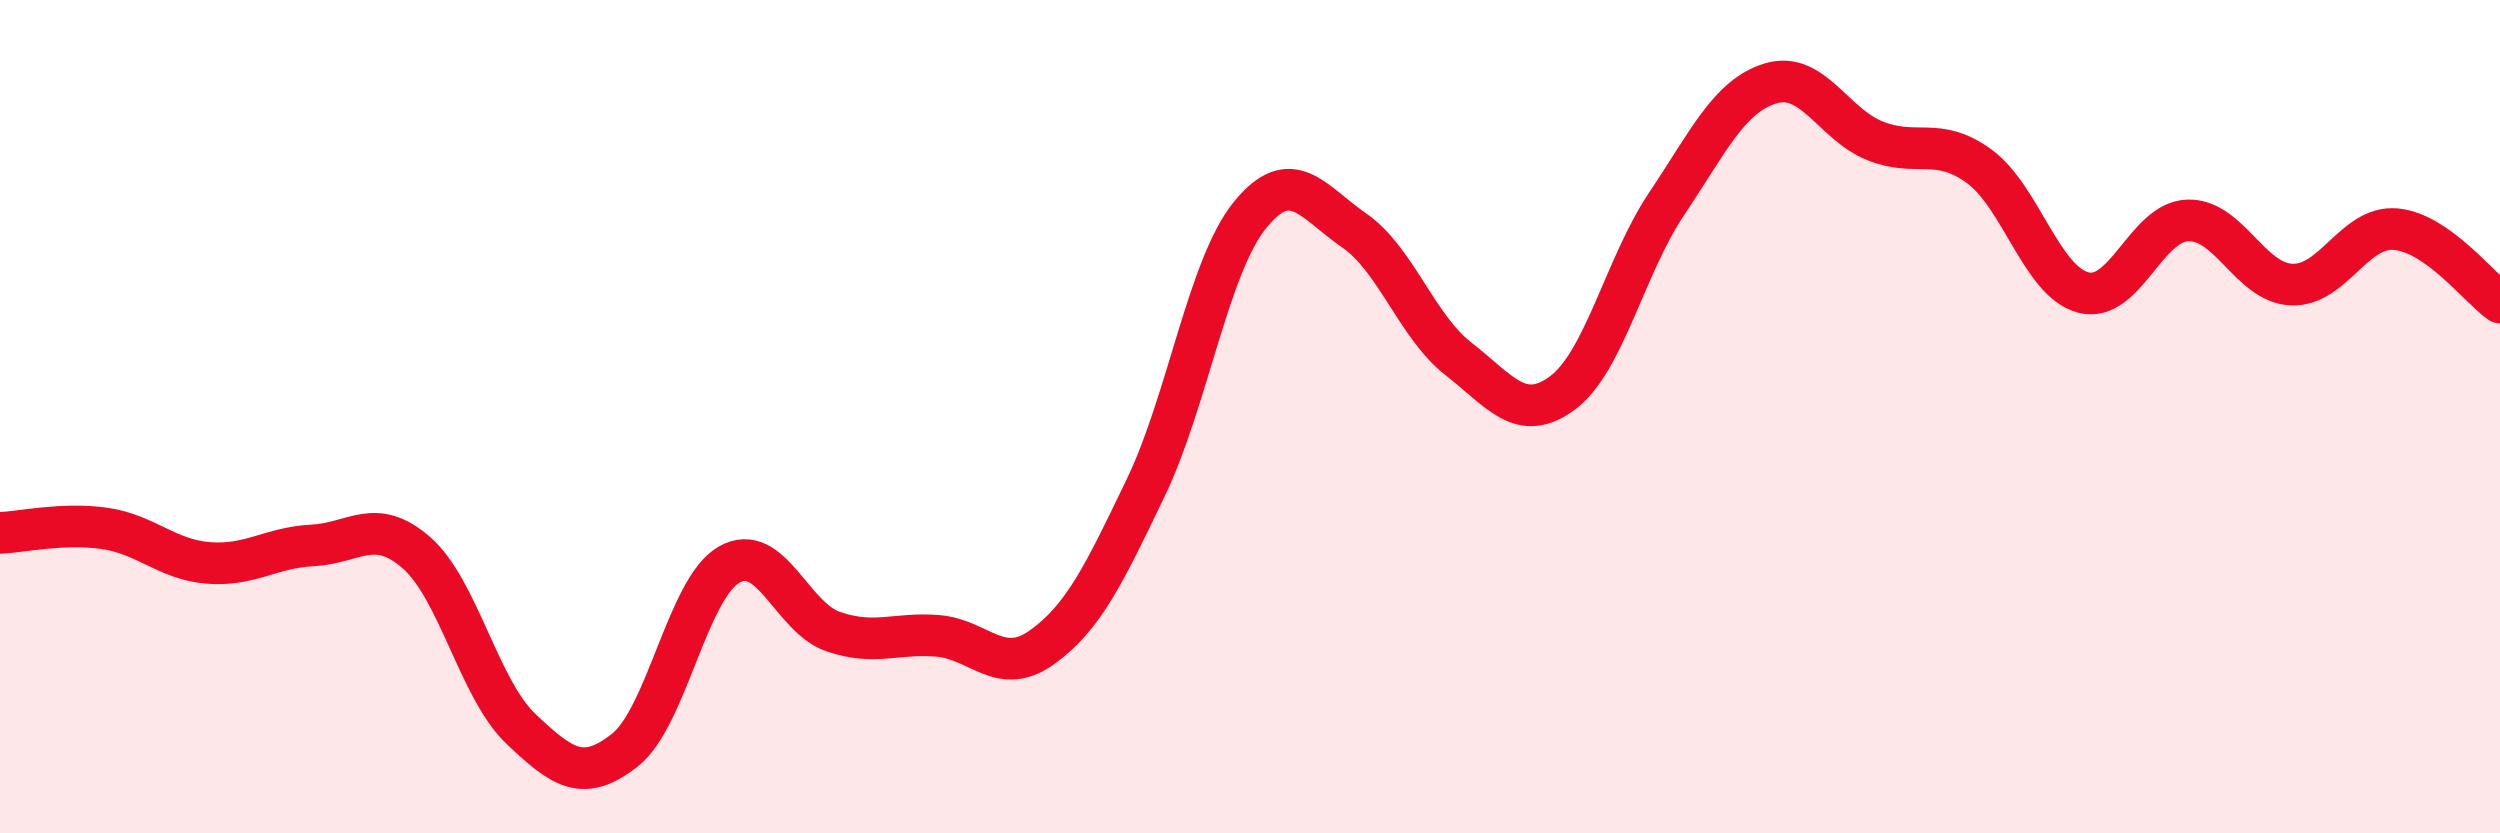
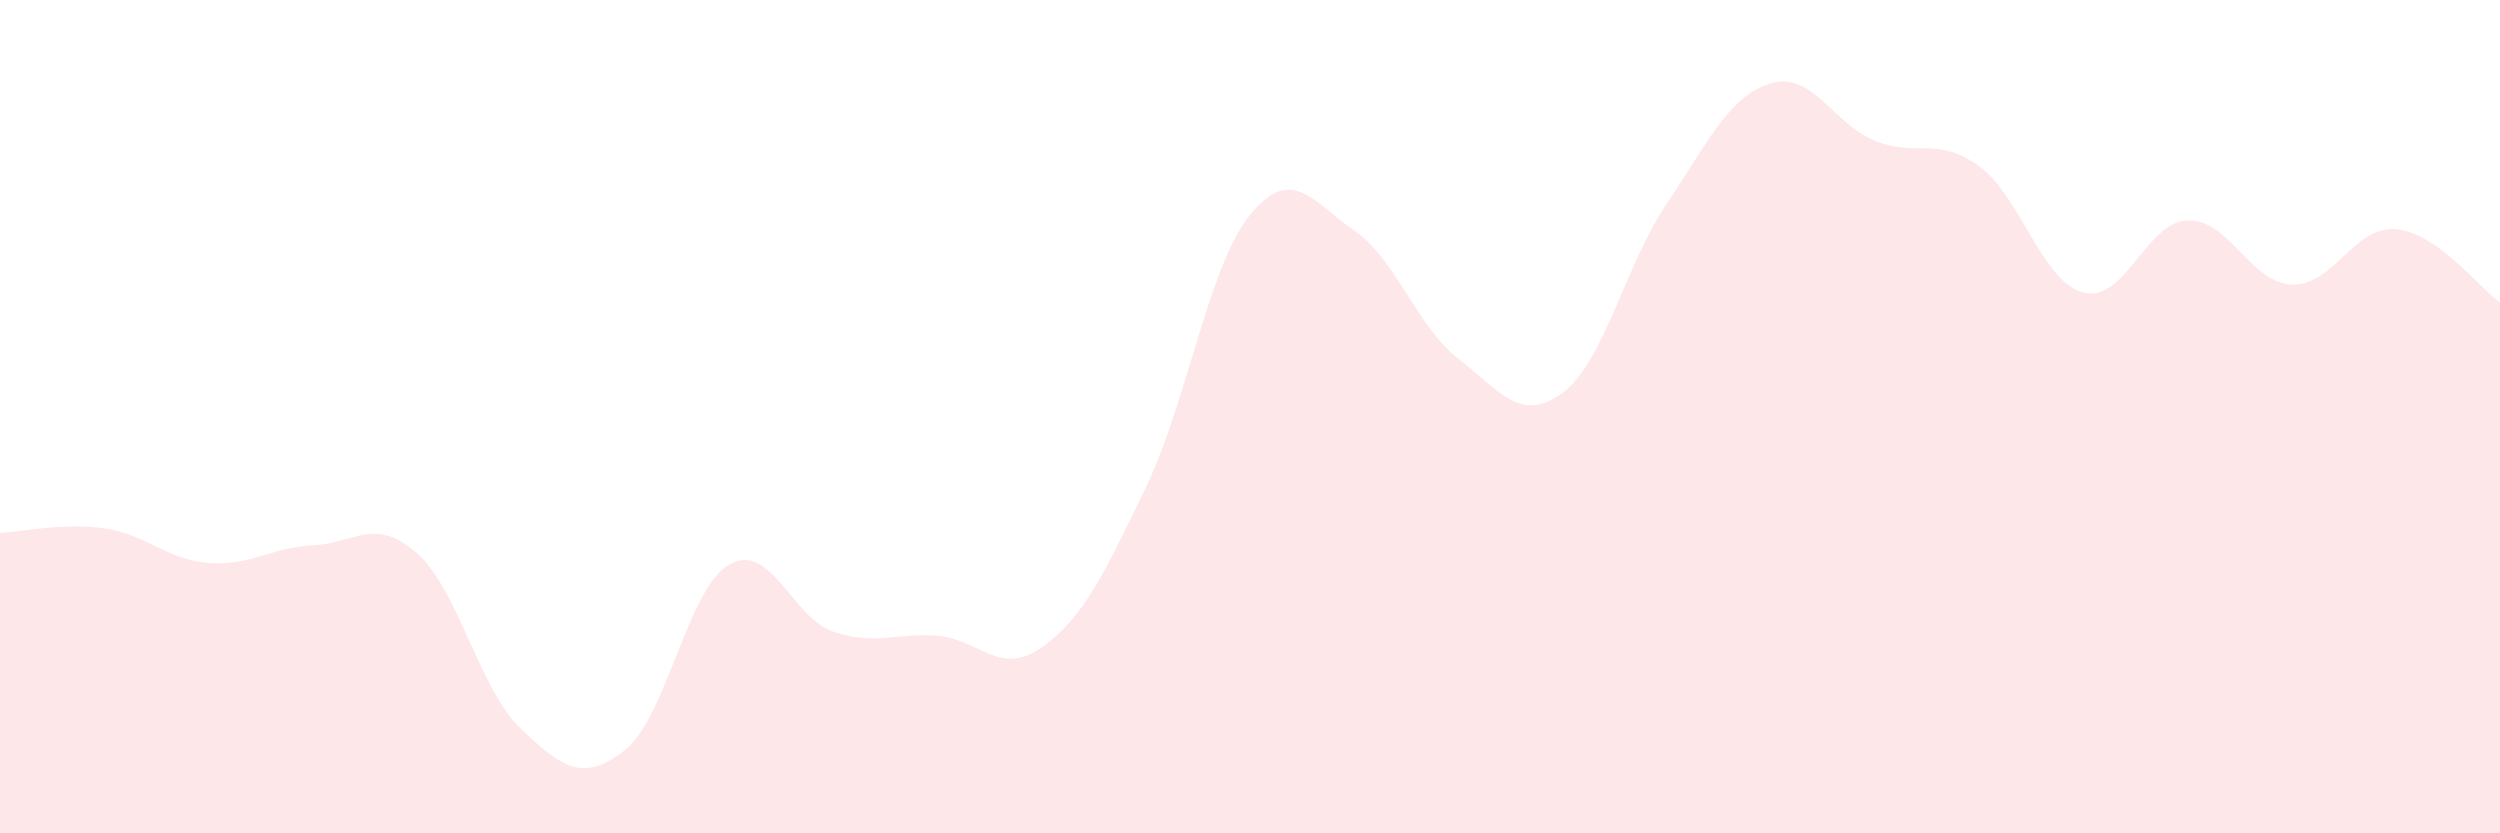
<svg xmlns="http://www.w3.org/2000/svg" width="60" height="20" viewBox="0 0 60 20">
  <path d="M 0,12.79 C 0.5,12.77 1.5,12.54 2.5,12.68 C 3.5,12.82 4,13.43 5,13.51 C 6,13.59 6.5,13.14 7.5,13.09 C 8.5,13.04 9,12.39 10,13.27 C 11,14.15 11.5,16.54 12.5,17.49 C 13.5,18.44 14,18.79 15,18 C 16,17.21 16.5,14.12 17.5,13.55 C 18.5,12.98 19,14.82 20,15.16 C 21,15.5 21.5,15.18 22.5,15.26 C 23.5,15.34 24,16.25 25,15.54 C 26,14.83 26.5,13.78 27.5,11.7 C 28.5,9.62 29,6.39 30,5.16 C 31,3.93 31.5,4.84 32.5,5.53 C 33.5,6.22 34,7.83 35,8.61 C 36,9.39 36.5,10.17 37.5,9.43 C 38.5,8.69 39,6.38 40,4.89 C 41,3.4 41.5,2.3 42.5,2 C 43.5,1.7 44,2.98 45,3.38 C 46,3.78 46.5,3.26 47.5,3.99 C 48.5,4.72 49,6.76 50,7.02 C 51,7.28 51.5,5.33 52.5,5.29 C 53.5,5.25 54,6.79 55,6.83 C 56,6.87 56.5,5.41 57.5,5.5 C 58.5,5.59 59.5,6.91 60,7.26L60 20L0 20Z" fill="#EB0A25" opacity="0.1" stroke-linecap="round" stroke-linejoin="round" />
-   <path d="M 0,12.79 C 0.5,12.77 1.5,12.54 2.5,12.68 C 3.5,12.82 4,13.43 5,13.51 C 6,13.59 6.5,13.14 7.5,13.09 C 8.5,13.04 9,12.39 10,13.27 C 11,14.15 11.5,16.54 12.5,17.49 C 13.5,18.44 14,18.79 15,18 C 16,17.21 16.5,14.12 17.5,13.55 C 18.5,12.98 19,14.82 20,15.16 C 21,15.5 21.5,15.18 22.5,15.26 C 23.5,15.34 24,16.25 25,15.54 C 26,14.83 26.5,13.78 27.5,11.7 C 28.5,9.62 29,6.39 30,5.16 C 31,3.93 31.5,4.84 32.5,5.53 C 33.5,6.22 34,7.83 35,8.61 C 36,9.39 36.5,10.17 37.5,9.43 C 38.5,8.69 39,6.38 40,4.89 C 41,3.4 41.5,2.3 42.5,2 C 43.5,1.7 44,2.98 45,3.38 C 46,3.78 46.5,3.26 47.5,3.99 C 48.5,4.72 49,6.76 50,7.02 C 51,7.28 51.5,5.33 52.5,5.29 C 53.5,5.25 54,6.79 55,6.83 C 56,6.87 56.5,5.41 57.5,5.5 C 58.5,5.59 59.5,6.91 60,7.26" stroke="#EB0A25" stroke-width="1" fill="none" stroke-linecap="round" stroke-linejoin="round" />
</svg>